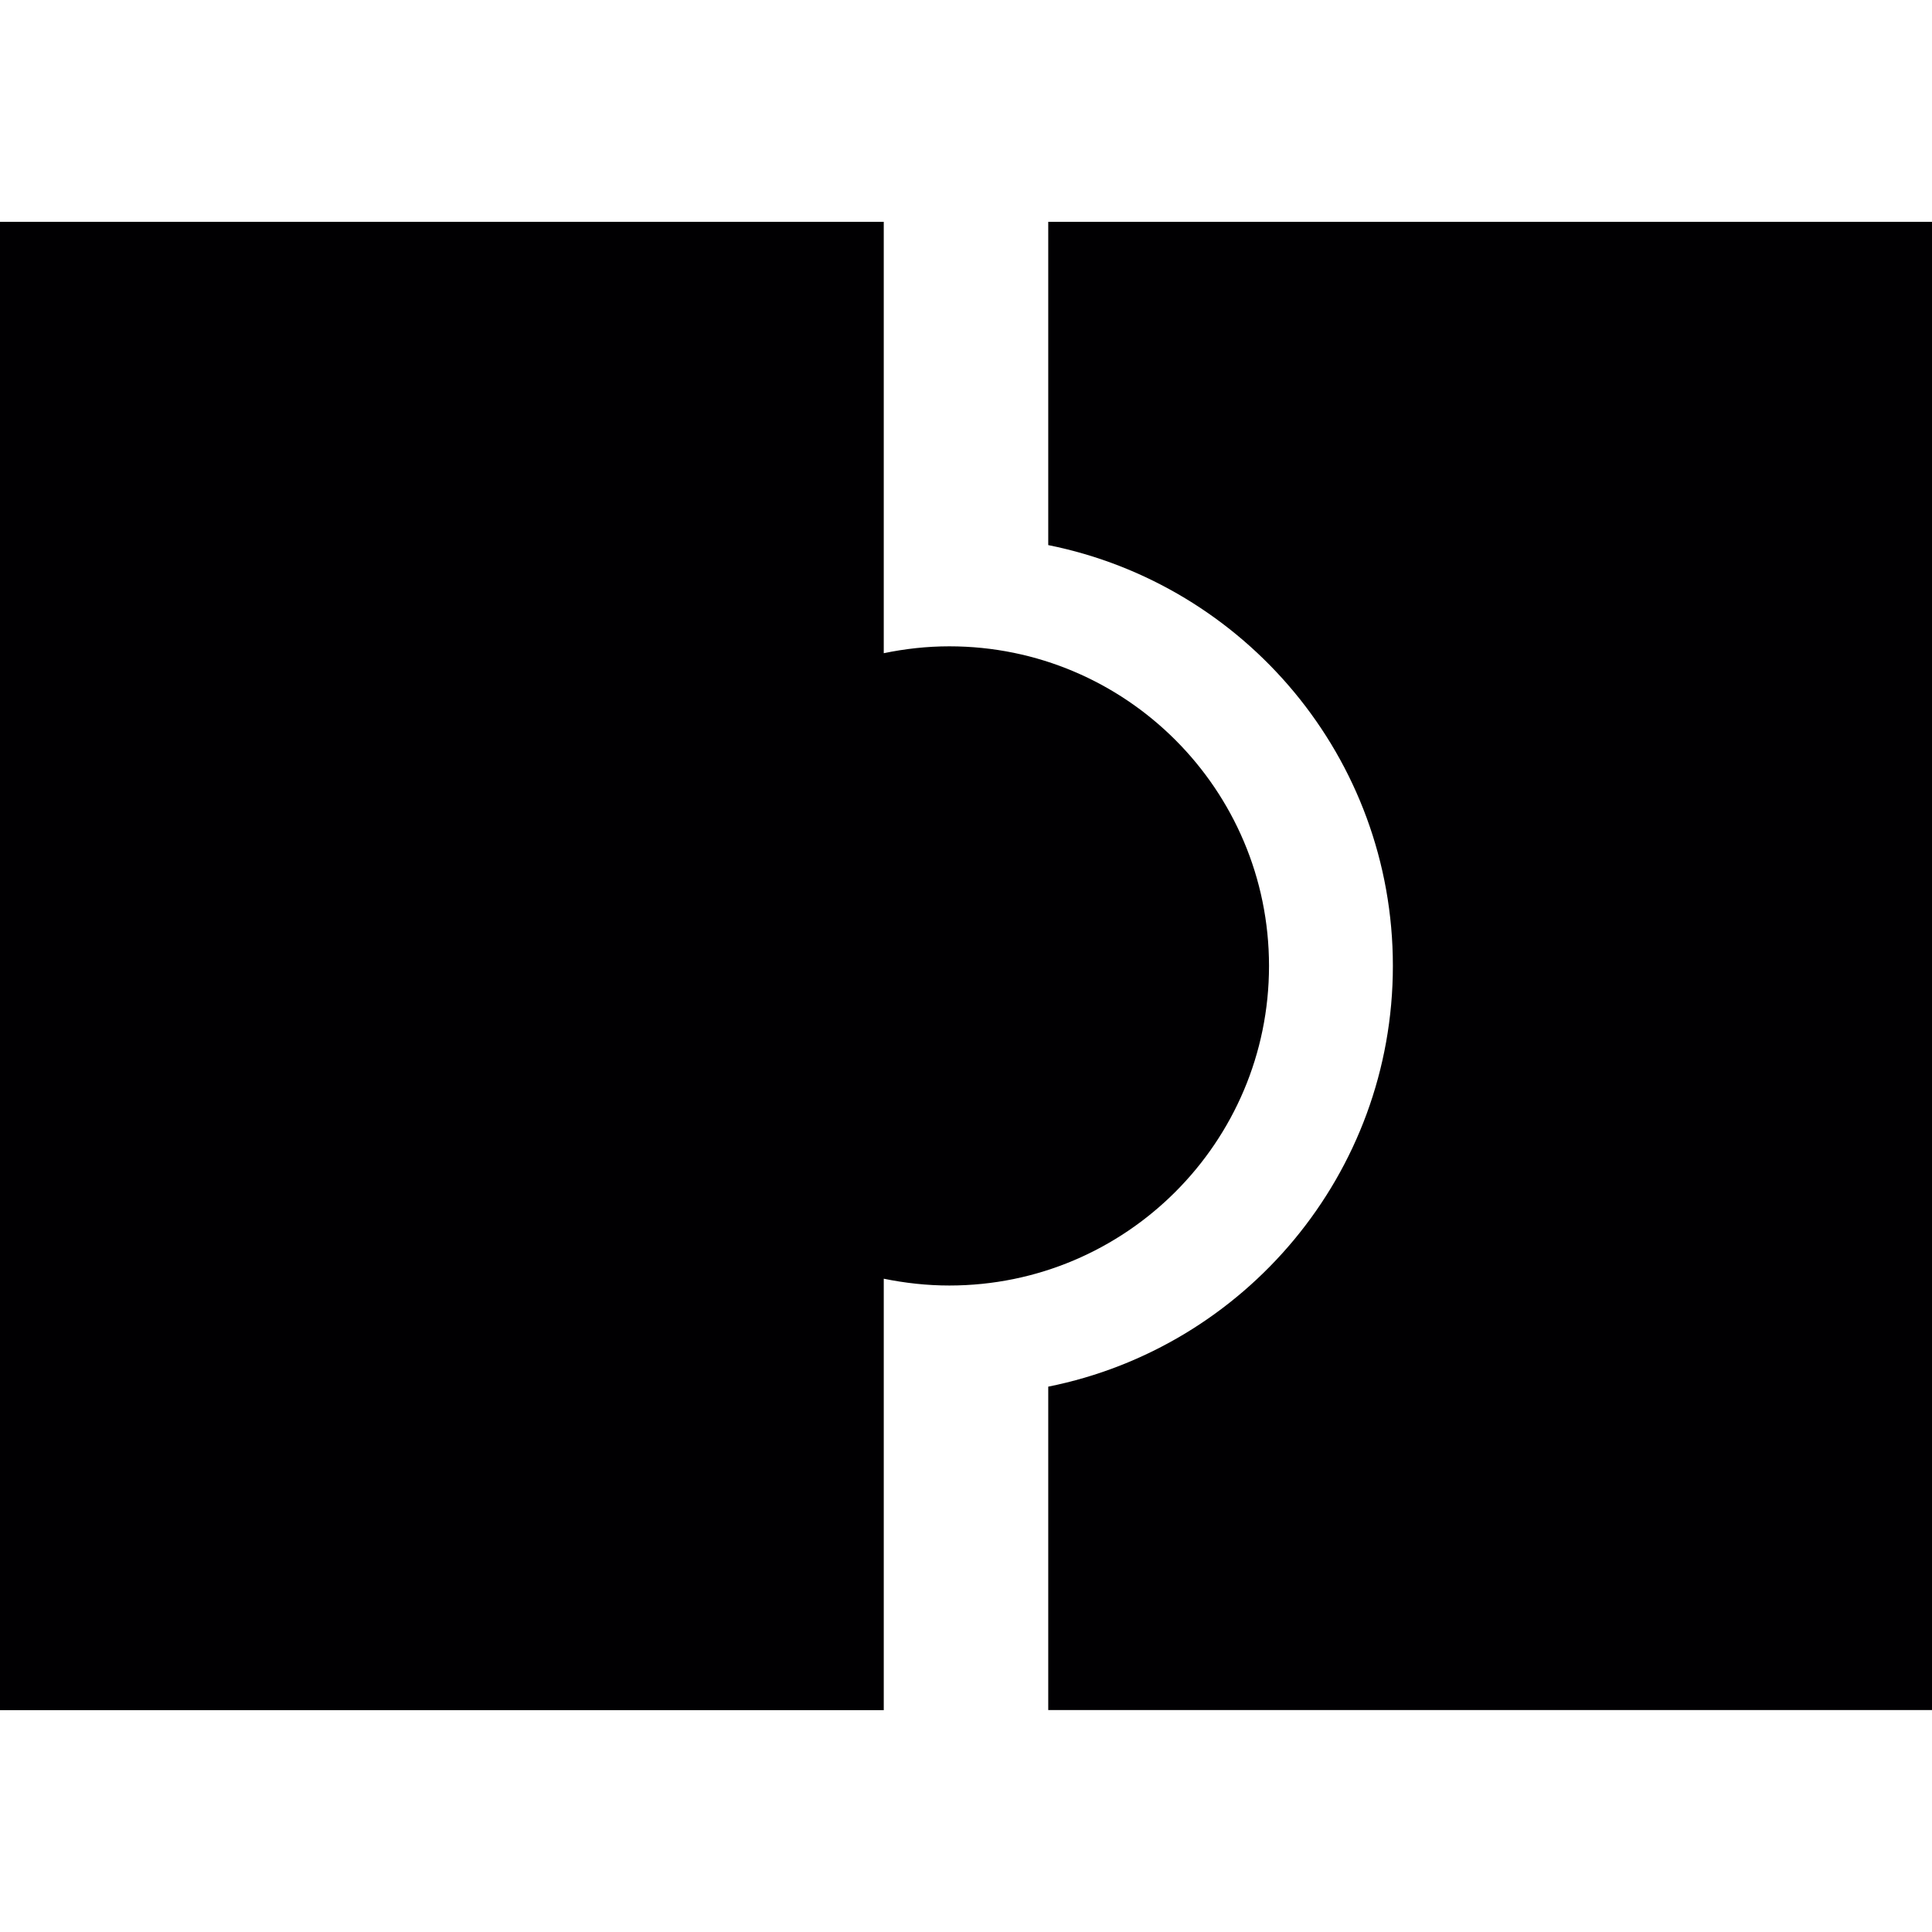
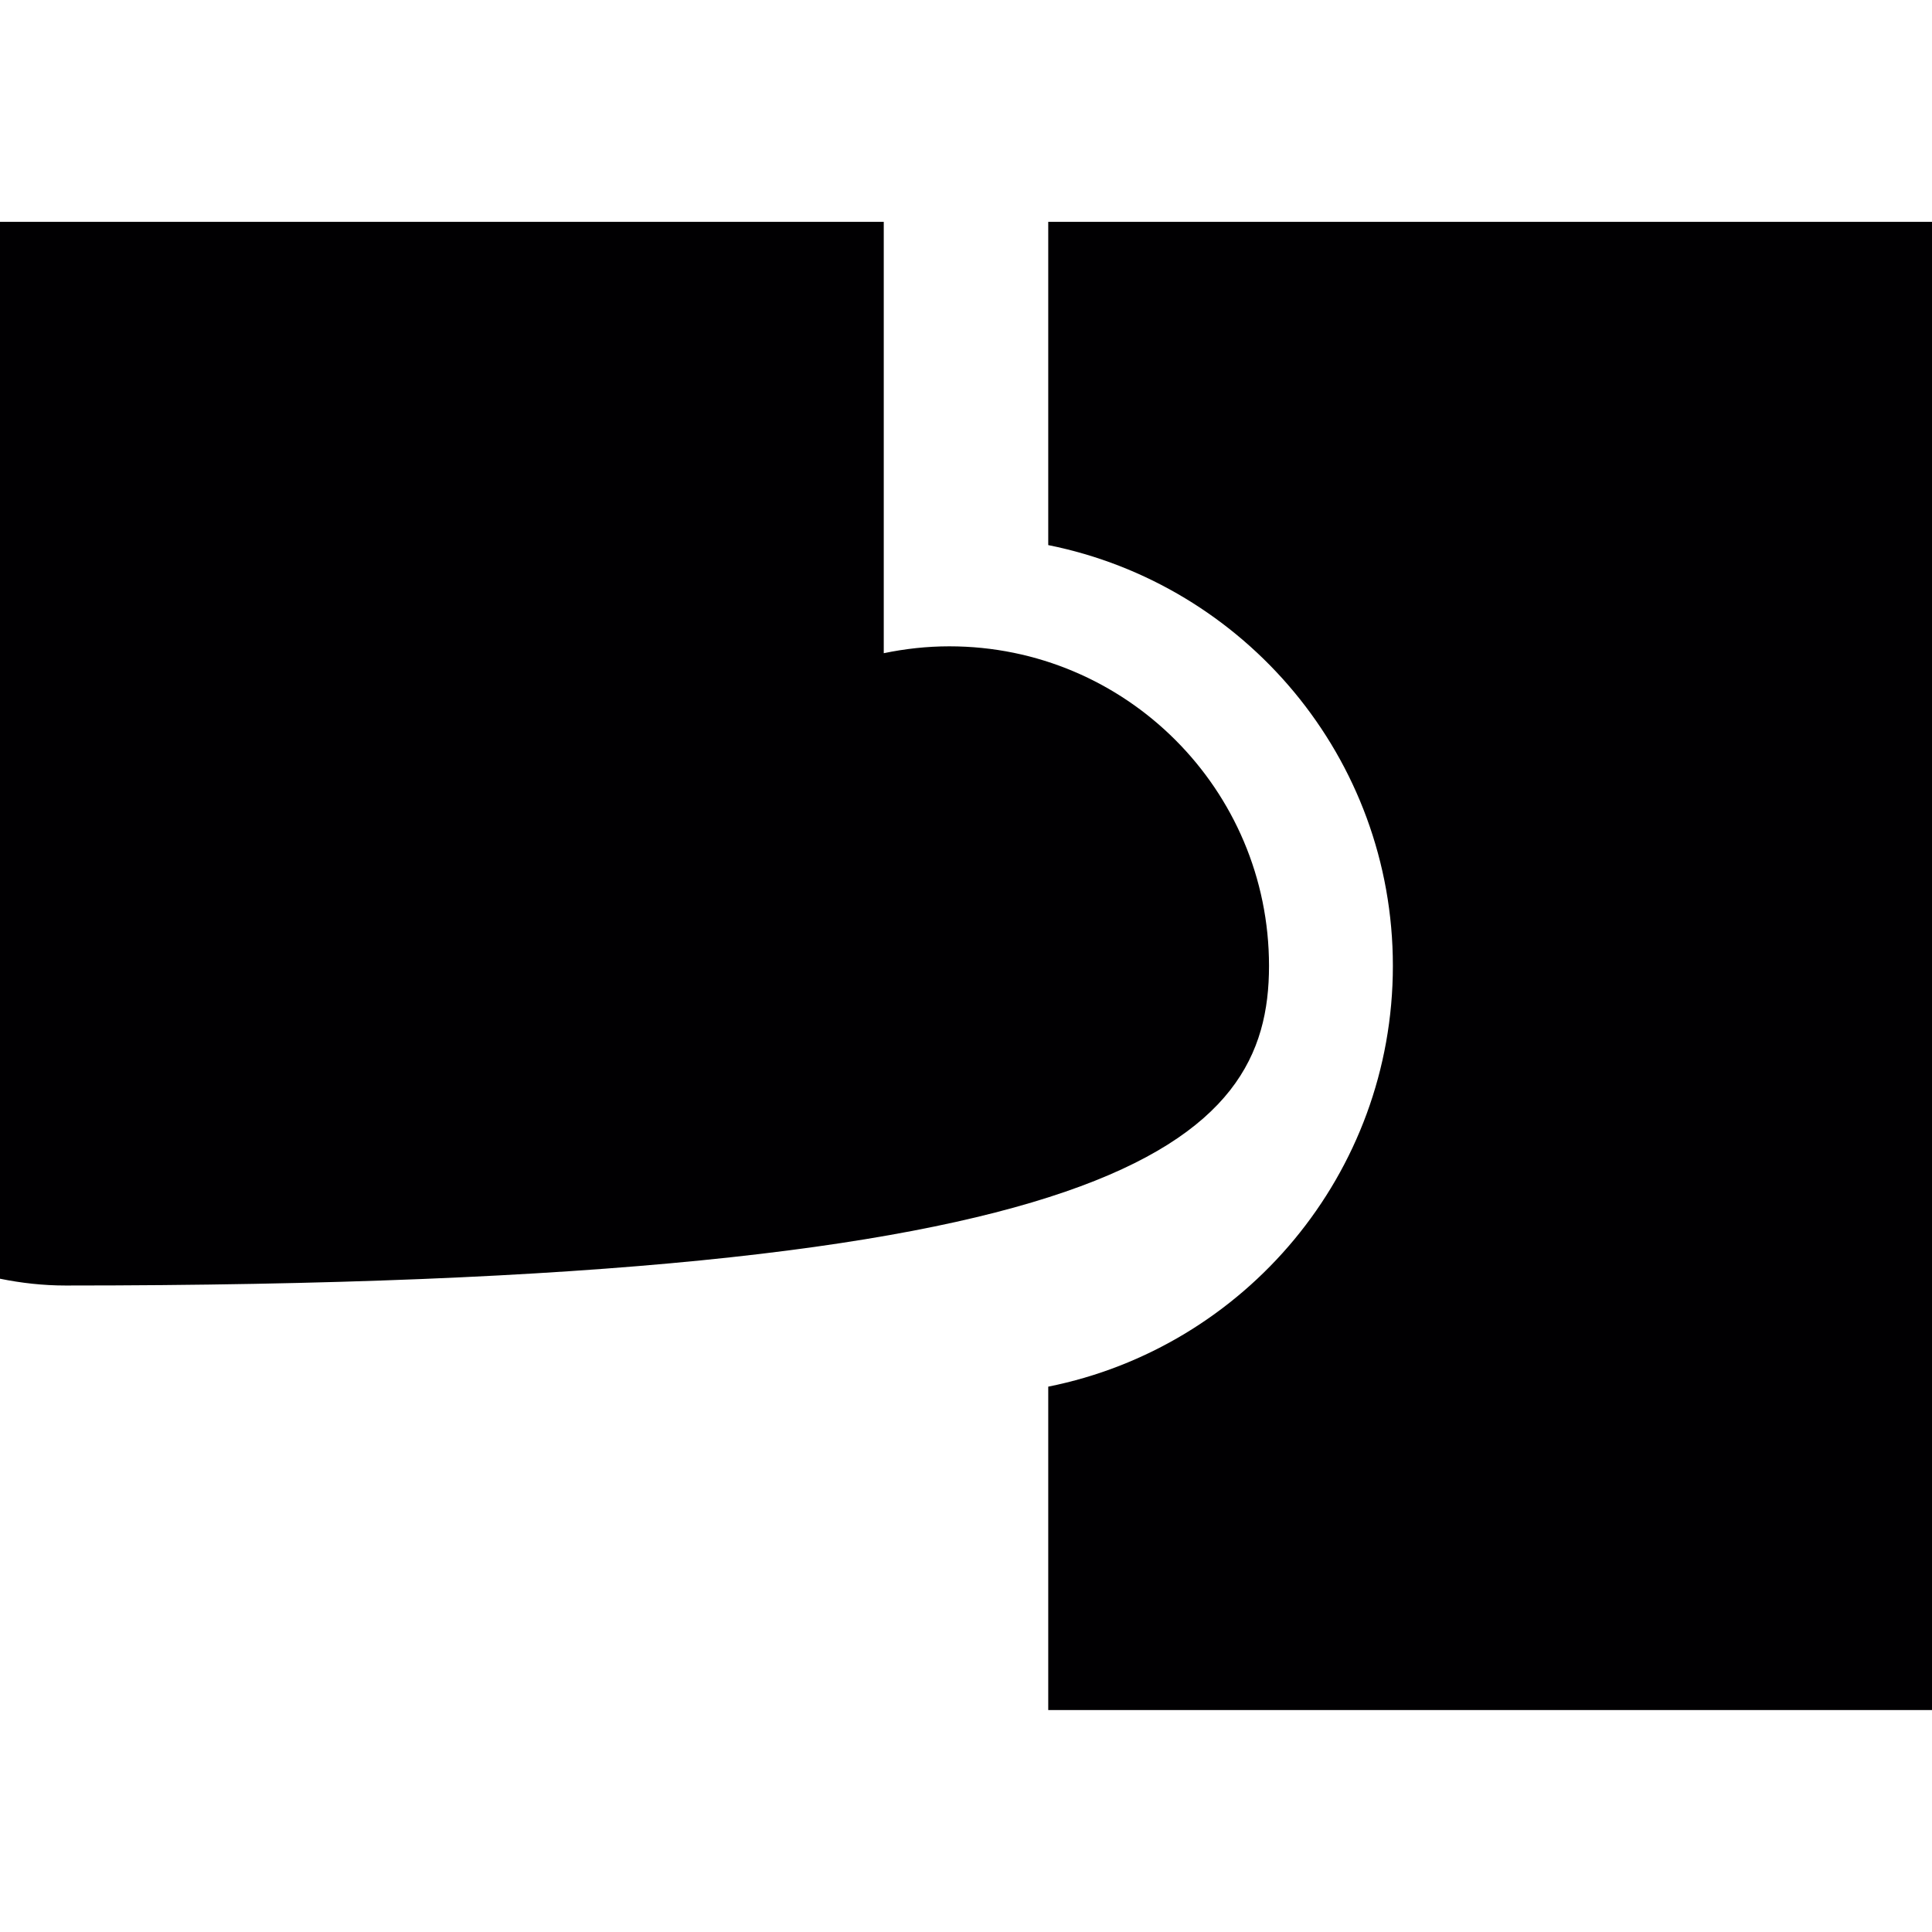
<svg xmlns="http://www.w3.org/2000/svg" width="1024" height="1024" version="1.1" id="Capa_1" x="0px" y="0px" viewBox="0 0 502.686 502.686" style="enable-background:new 0 0 502.686 502.686;" xml:space="preserve">
  <g>
    <g>
-       <path style="fill:#010002;" d="M502.686,57.723v387.217H272.741v-84.148c51.101-10.225,89.67-55.329,89.67-109.493 c0-54.143-38.547-99.226-89.67-109.472V57.723H502.686z M330.184,251.321c0-45.903-37.253-83.155-83.177-83.155 c-5.846,0-11.562,0.647-17.062,1.79V57.723H0v387.239h229.945V332.708c5.501,1.122,11.217,1.769,17.062,1.769 C292.931,334.477,330.184,297.224,330.184,251.321z" />
+       <path style="fill:#010002;" d="M502.686,57.723v387.217H272.741v-84.148c51.101-10.225,89.67-55.329,89.67-109.493 c0-54.143-38.547-99.226-89.67-109.472V57.723H502.686z M330.184,251.321c0-45.903-37.253-83.155-83.177-83.155 c-5.846,0-11.562,0.647-17.062,1.79V57.723H0v387.239V332.708c5.501,1.122,11.217,1.769,17.062,1.769 C292.931,334.477,330.184,297.224,330.184,251.321z" />
    </g>
  </g>
</svg>